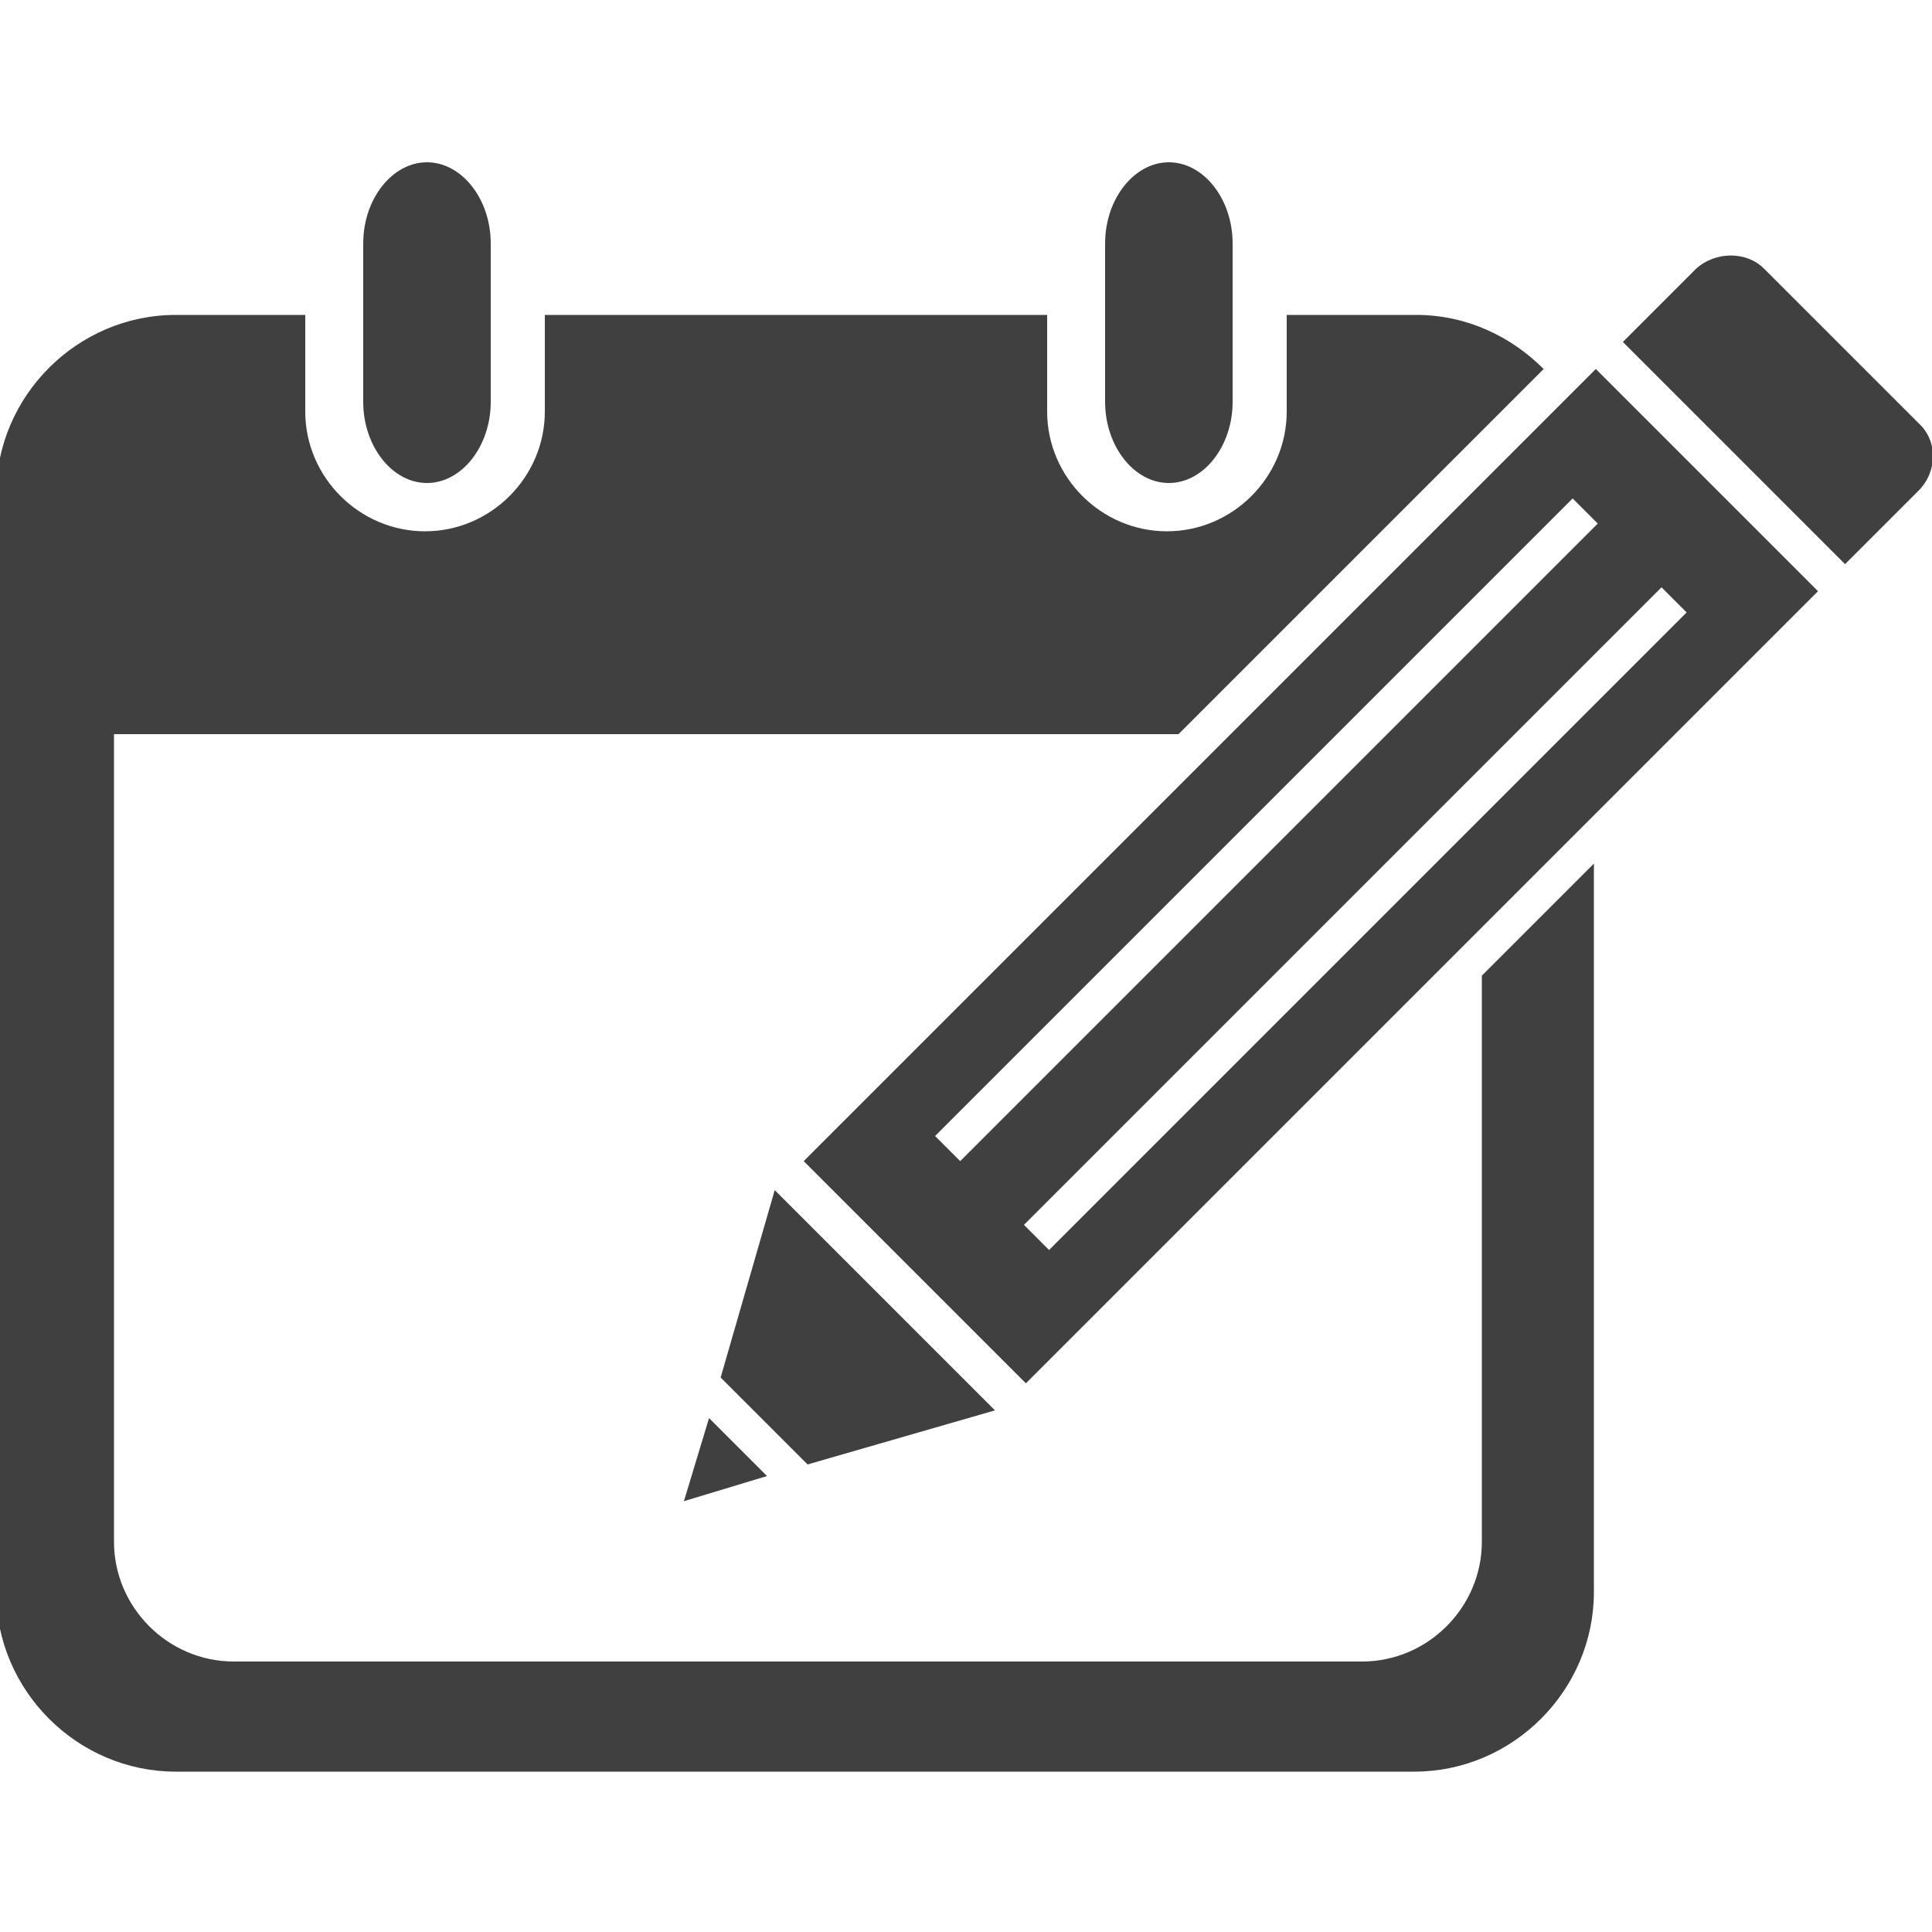
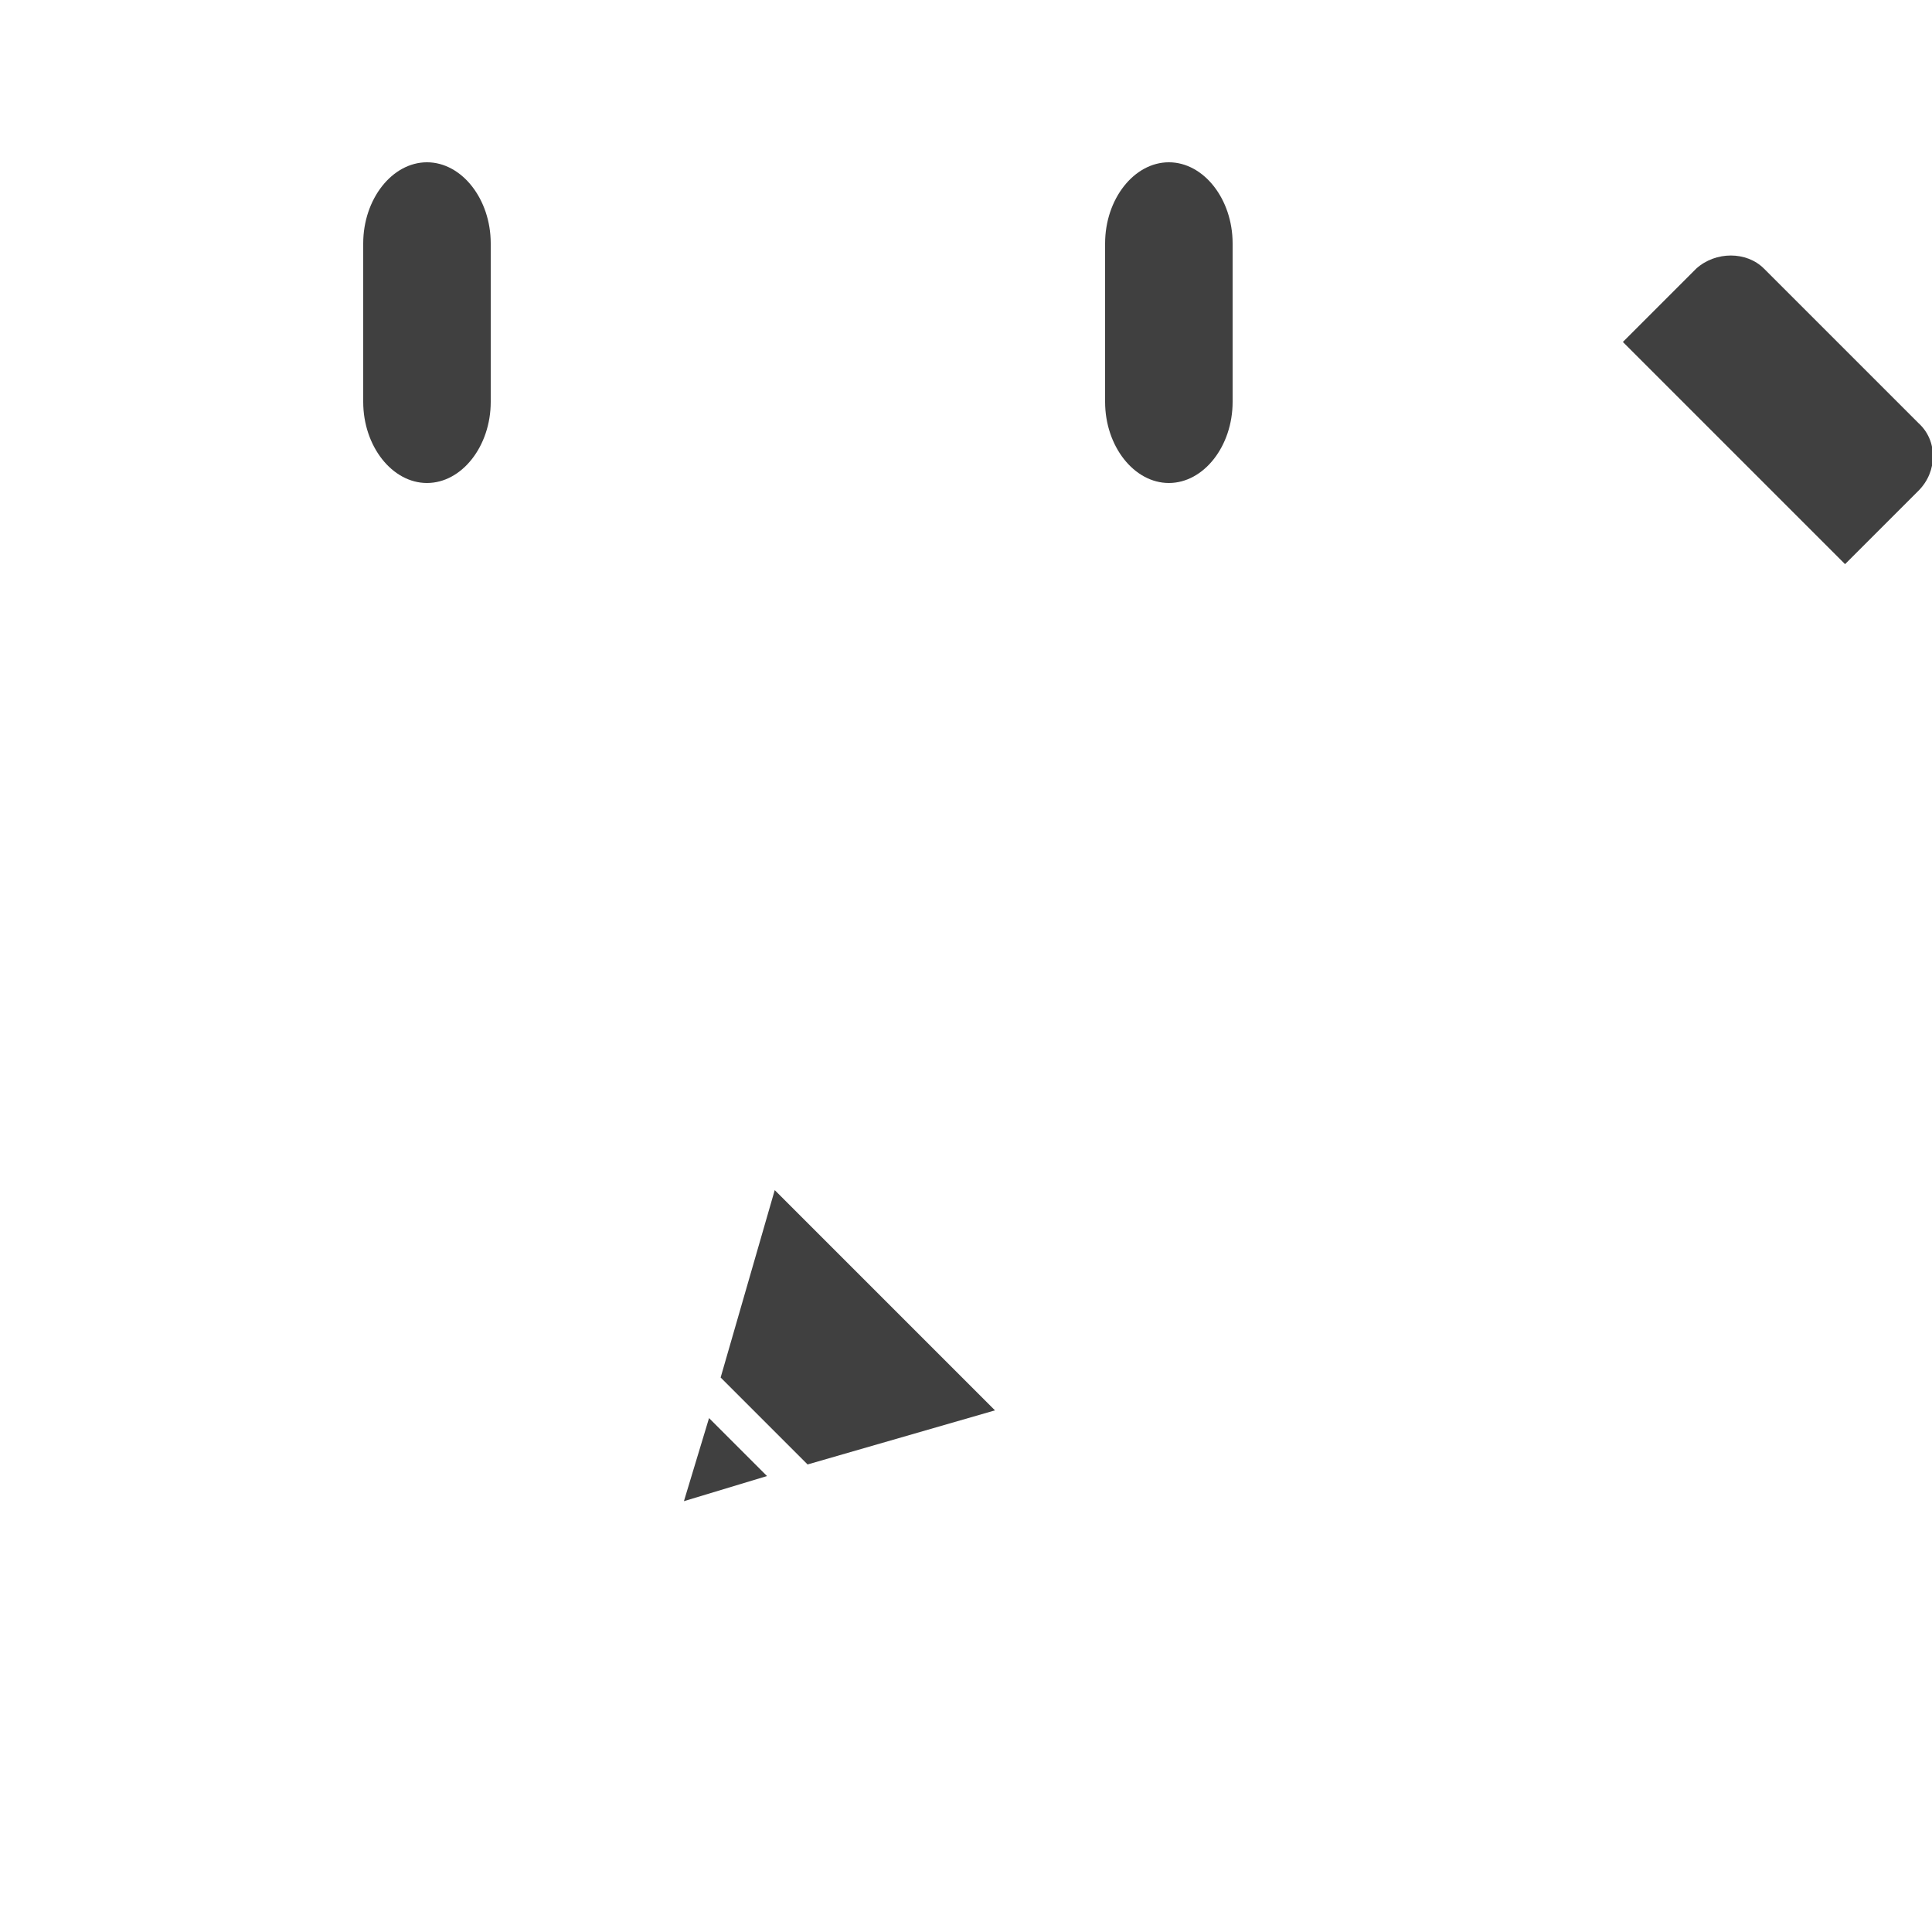
<svg xmlns="http://www.w3.org/2000/svg" version="1.1" viewBox="0 0 100 100">
  <defs>
    <style>
      .cls-1 {
        fill: #404040;
      }
    </style>
  </defs>
  <g>
    <g id="Laag_1">
      <g id="Layer_1">
        <g>
          <path class="cls-1" d="M22.1,25c-1.8,0-3.3-1.9-3.3-4.2v-8.2c0-2.3,1.5-4.2,3.3-4.2s3.3,1.9,3.3,4.2v8.2c0,2.3-1.5,4.2-3.3,4.2Z" />
          <path class="cls-1" d="M60.5,25c-1.8,0-3.3-1.9-3.3-4.2v-8.2c0-2.3,1.5-4.2,3.3-4.2s3.3,1.9,3.3,4.2v8.2c0,2.3-1.5,4.2-3.3,4.2Z" />
-           <path class="cls-1" d="M82.6,19.1l-41,41,11.5,11.5,41-41-11.5-11.5ZM48.4,58.8l33-33,1.3,1.3-33,33-1.3-1.3ZM53,63.4l33-33,1.3,1.3-33,33-1.3-1.3Z" />
          <g>
            <polygon class="cls-1" points="36.7 73.4 35.4 77.7 39.7 76.4 36.7 73.4" />
            <polygon class="cls-1" points="37.3 71.3 41.8 75.8 51.5 73 40.1 61.6 37.3 71.3" />
          </g>
          <path class="cls-1" d="M87.8,13.9l-3.8,3.8,11.5,11.5,3.8-3.8c1-1,1-2.6,0-3.5l-8-8c-.9-.9-2.5-.9-3.5,0Z" />
-           <path class="cls-1" d="M76.7,50.5v29.3c0,3.4-2.8,6.2-6.2,6.2H12.1c-3.4,0-6.2-2.8-6.2-6.2v-41.4c0-.1,0-.3,0-.4h55.1l18.9-18.9c-1.7-1.7-4-2.8-6.6-2.8h-6.7v5c0,3.4-2.8,6.2-6.2,6.2s-6.2-2.8-6.2-6.2v-5h-26v5c0,3.4-2.8,6.2-6.2,6.2s-6.2-2.8-6.2-6.2v-5h-6.7c-5.1,0-9.3,4.2-9.3,9.3v56.8c0,5.1,4.2,9.3,9.3,9.3h64.1c5.1,0,9.3-4.2,9.3-9.3v-37.7l-5.9,5.9Z" />
        </g>
      </g>
    </g>
  </g>
</svg>